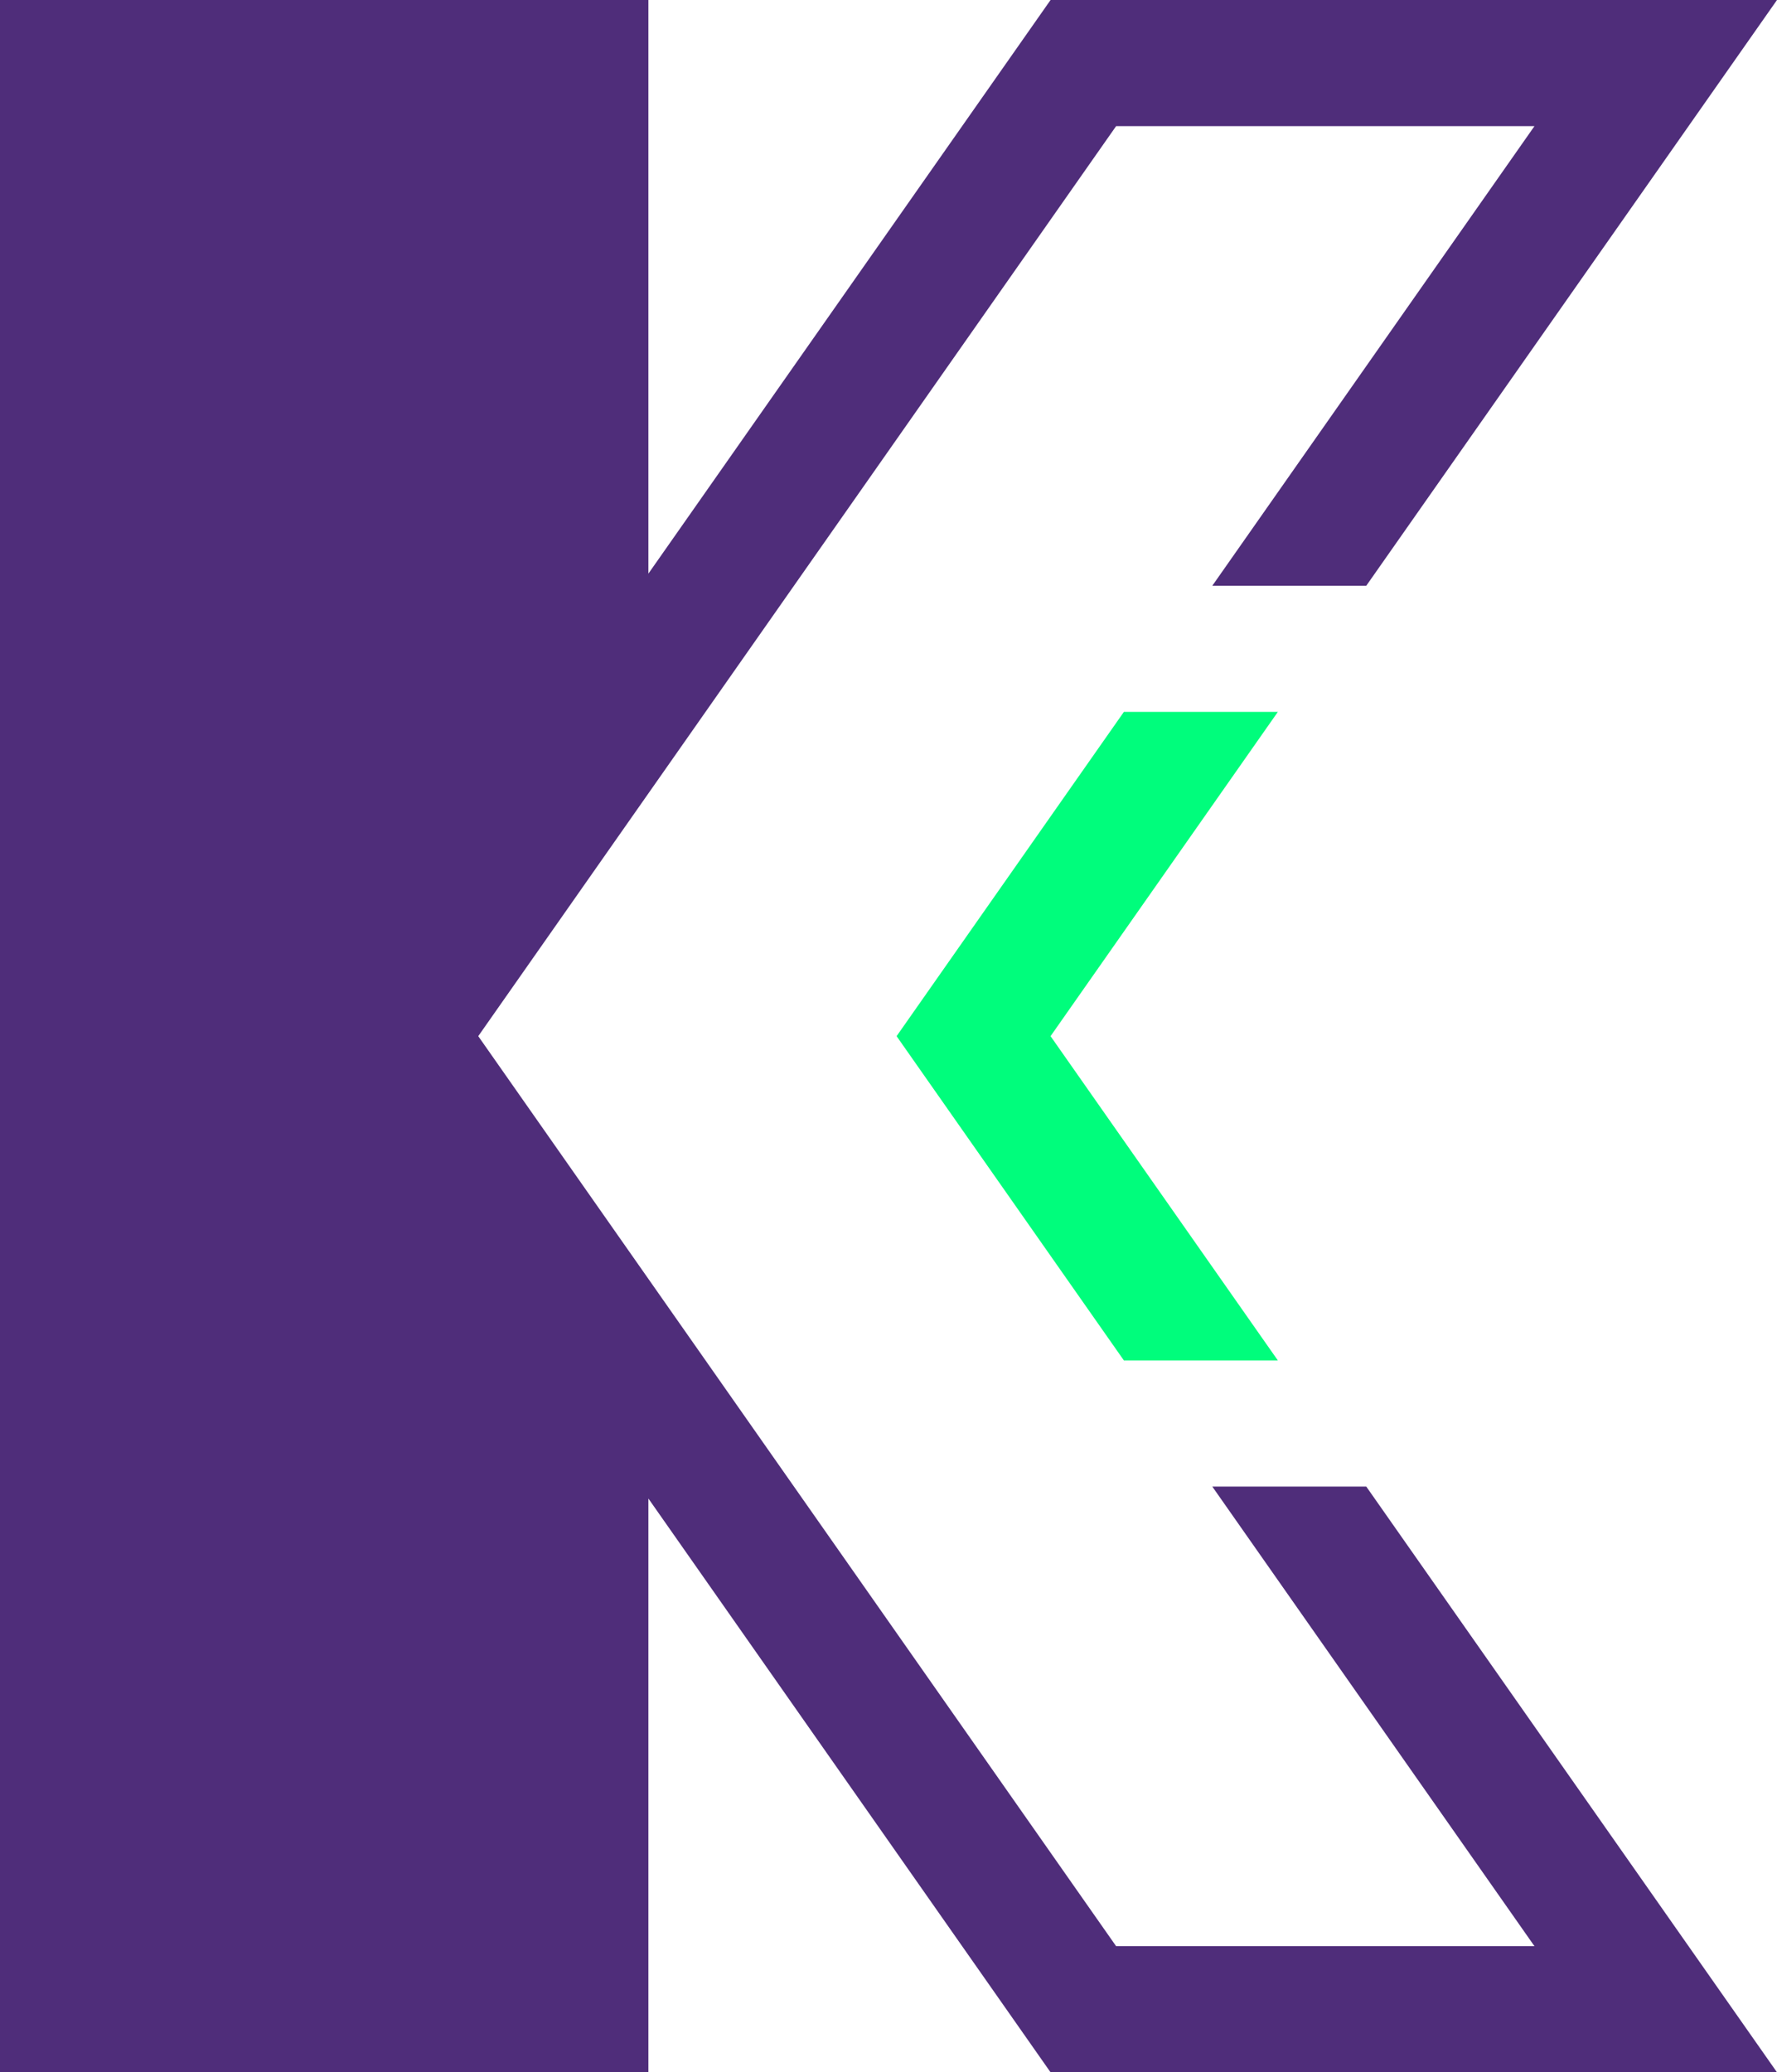
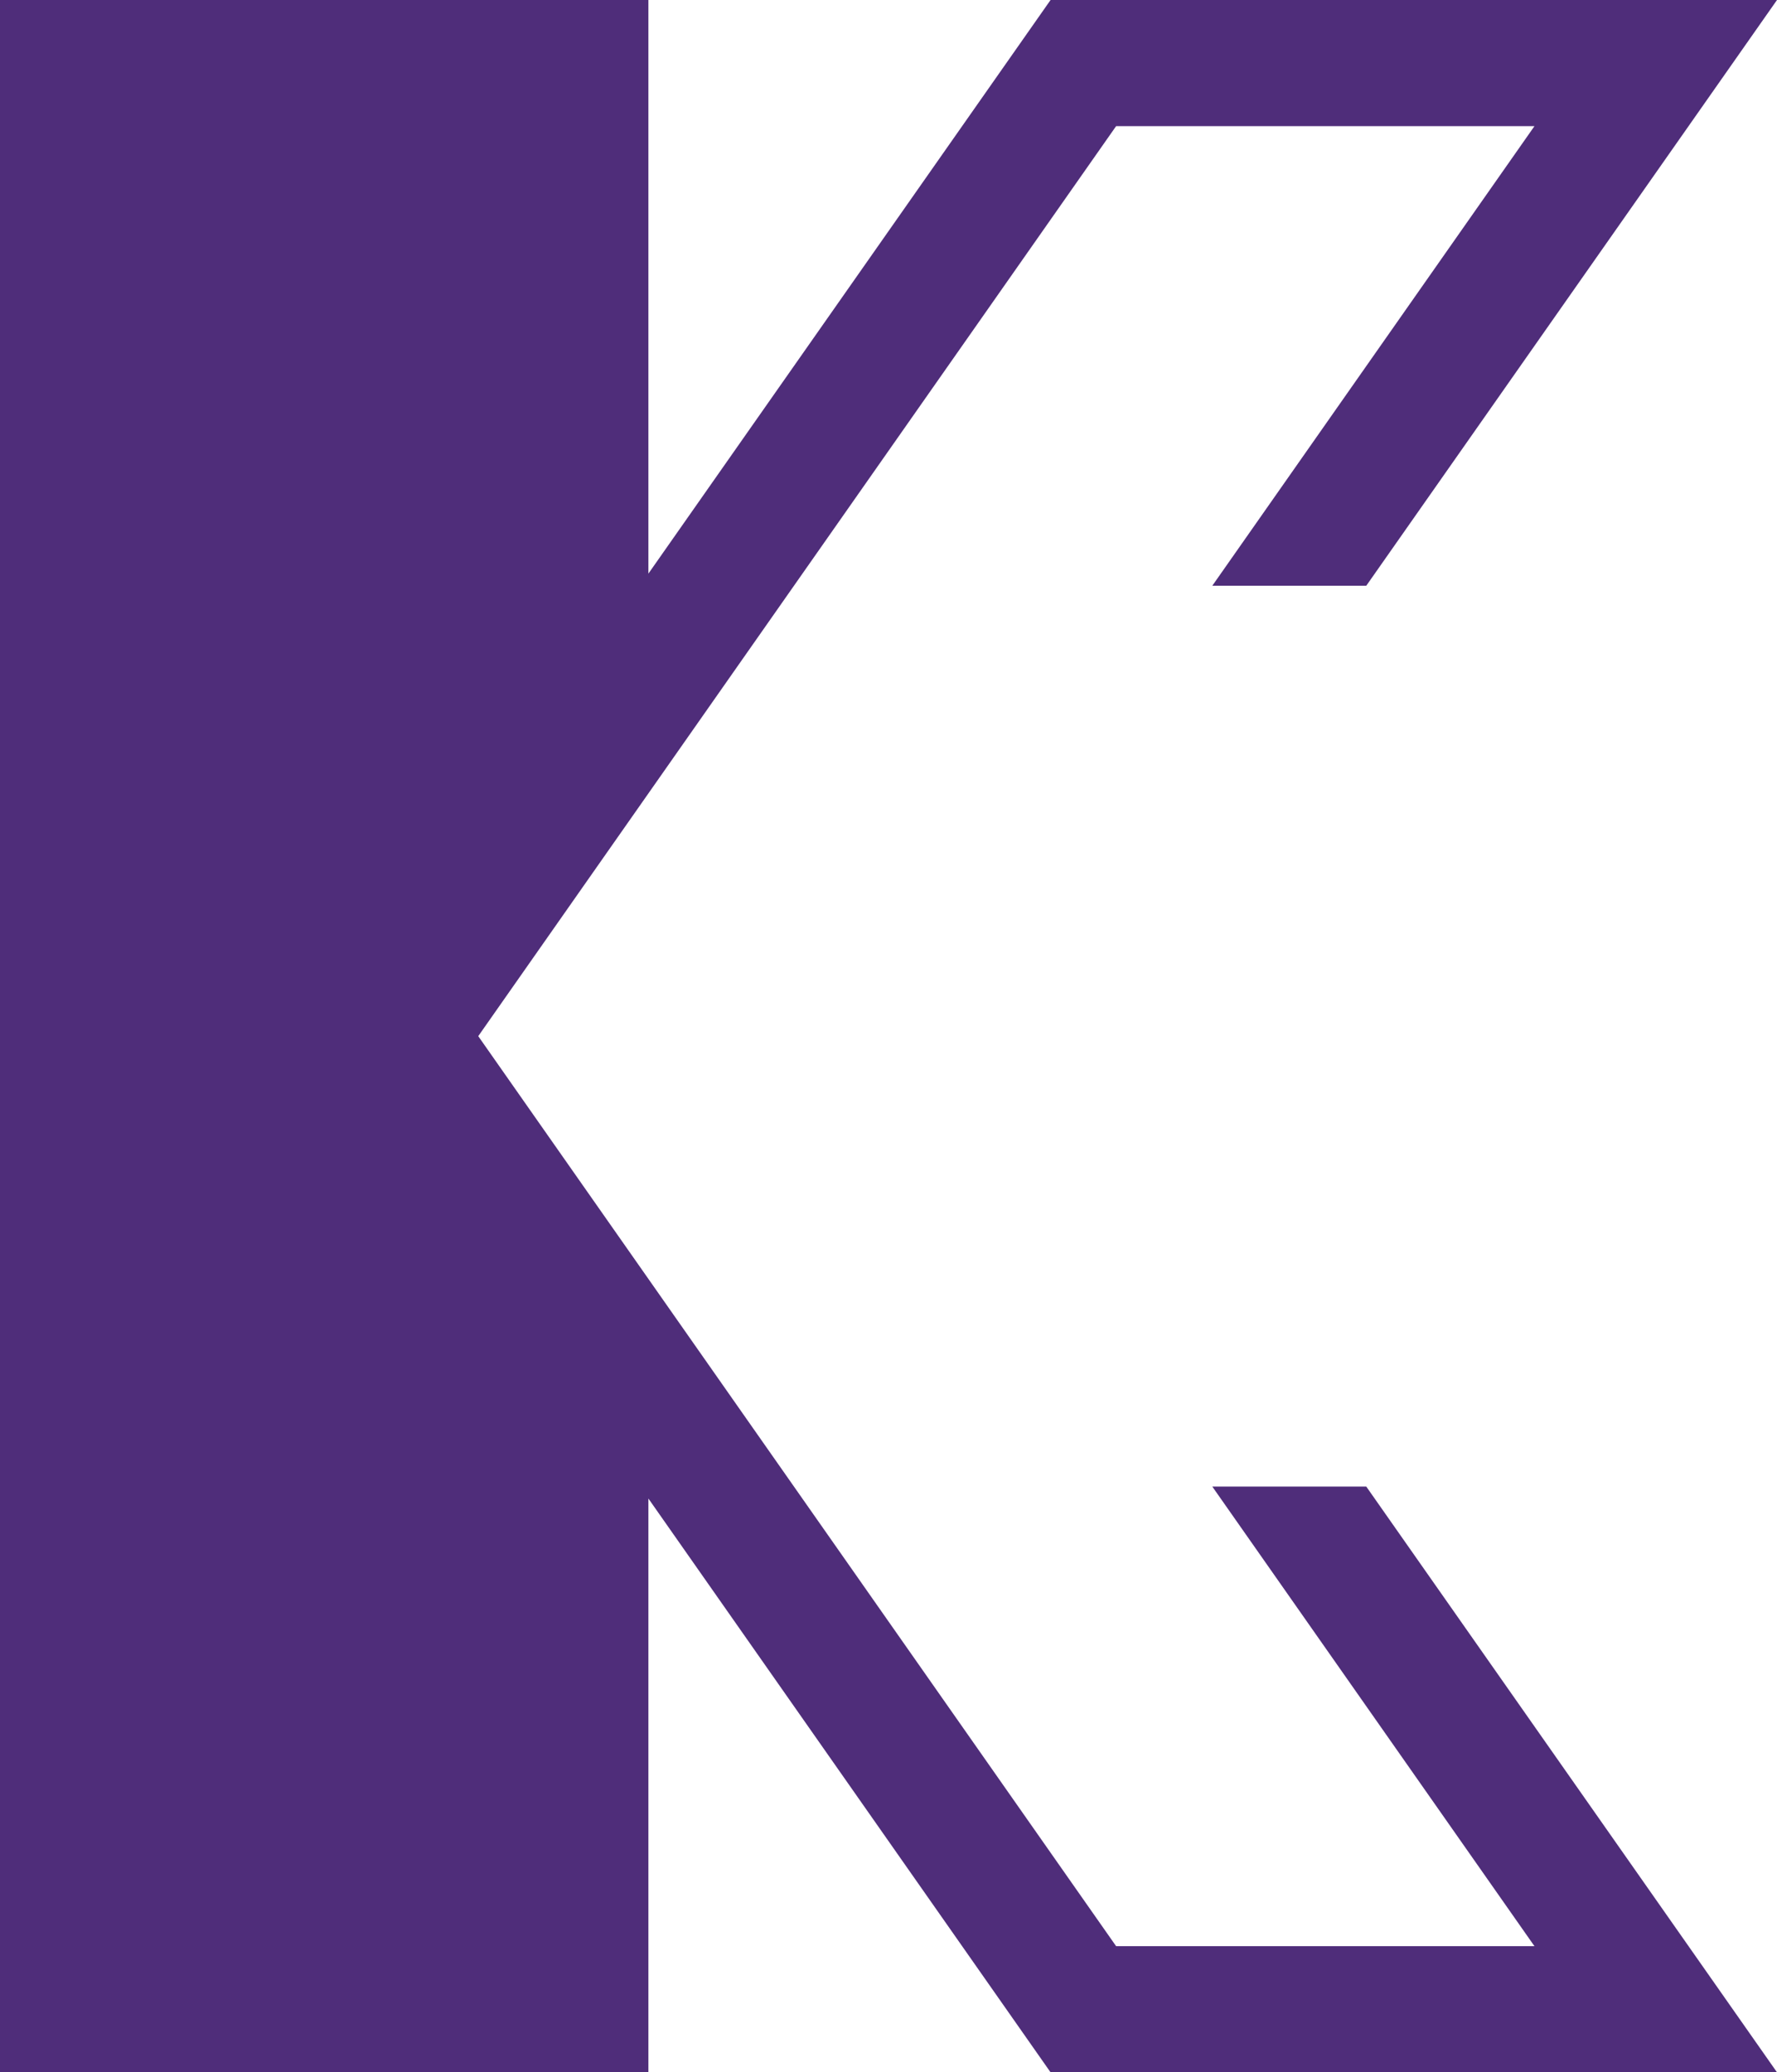
<svg xmlns="http://www.w3.org/2000/svg" data-bbox="0 0 109.76 128" viewBox="0 0 109.76 128" data-type="color">
  <g>
-     <path fill="#00fd7c" d="M78.93 43.97h-9.51L55.38 64l14.04 20.03h9.51L64.89 64l14.04-20.03z" data-color="1" />
    <path fill="#4f2d7a" d="m74.88 91.82 19.9 28.39H68.94L29.54 64l39.4-56.21h25.84l-19.9 28.39h9.51L109.76 0H64.89L40.05 35.43V0H0v128h40.05V92.56L64.89 128h44.87L84.39 91.82h-9.51z" data-color="2" />
  </g>
</svg>